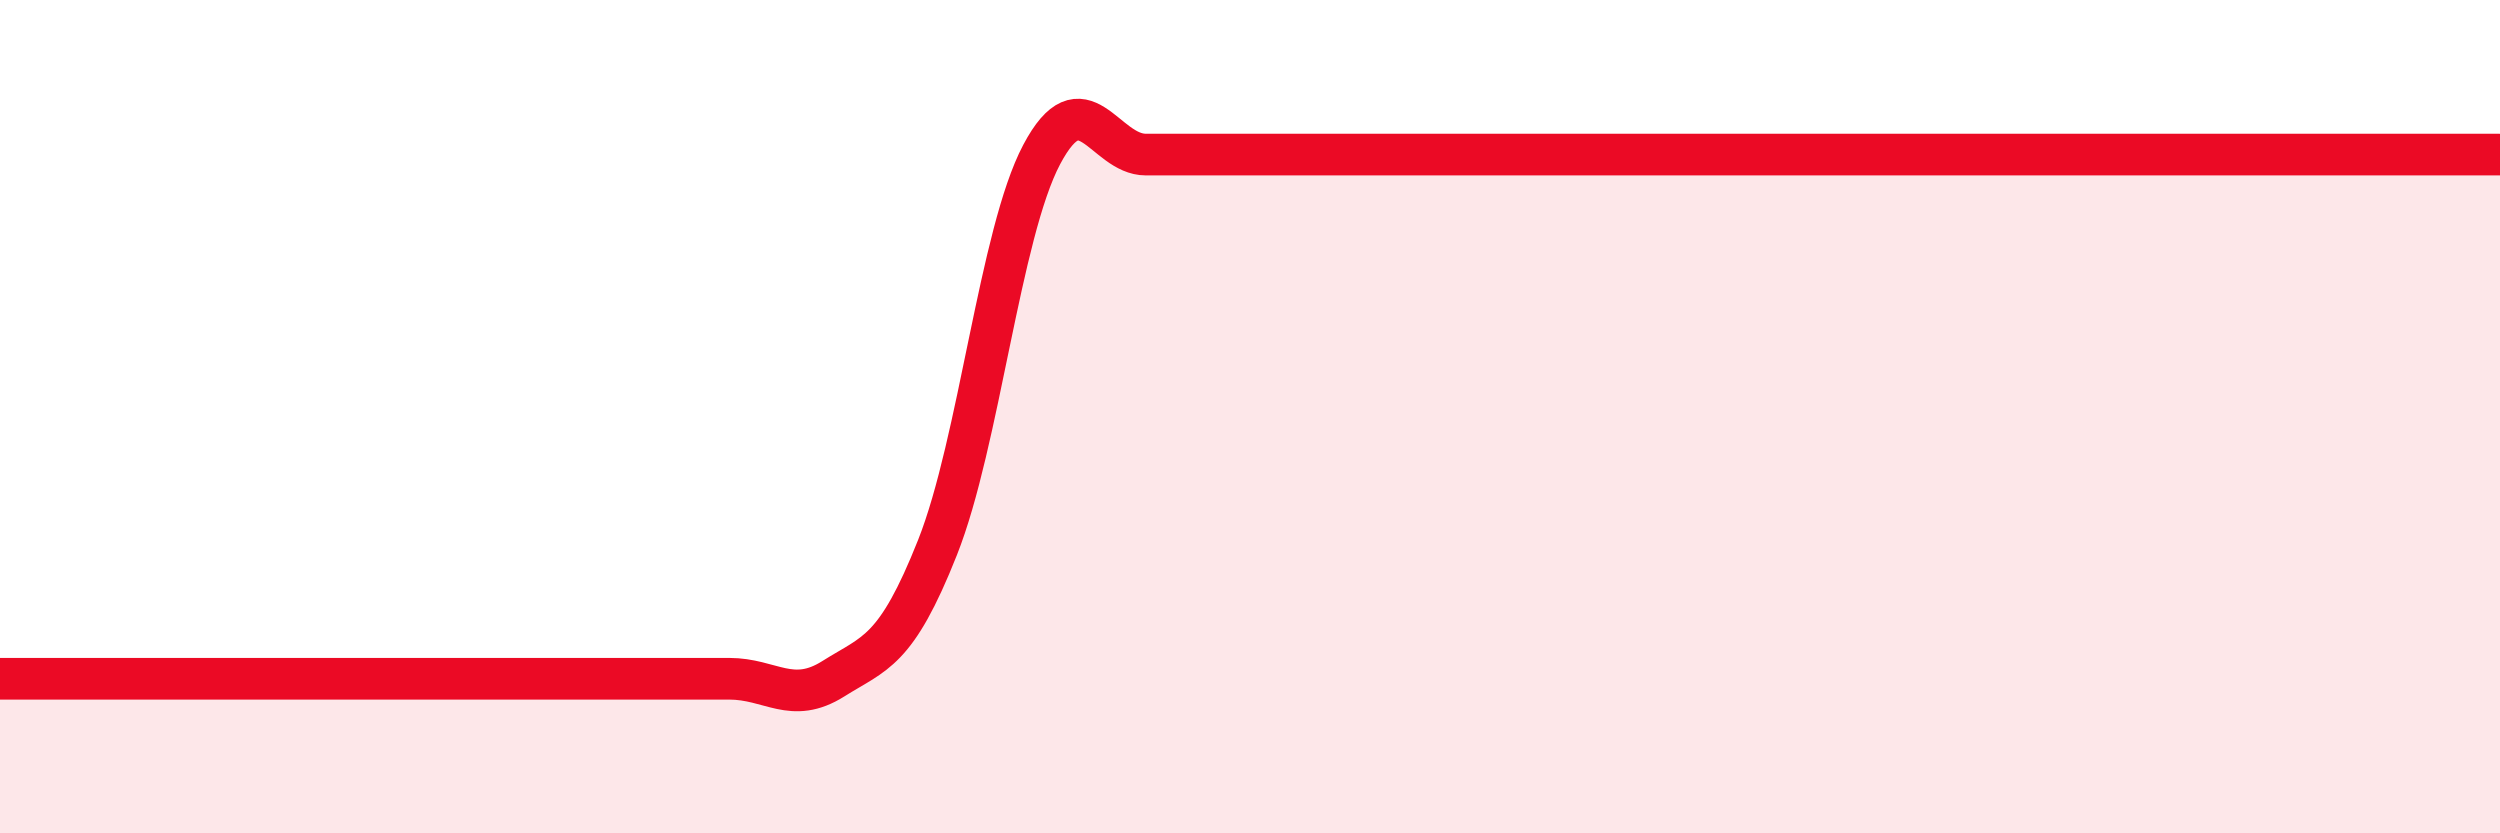
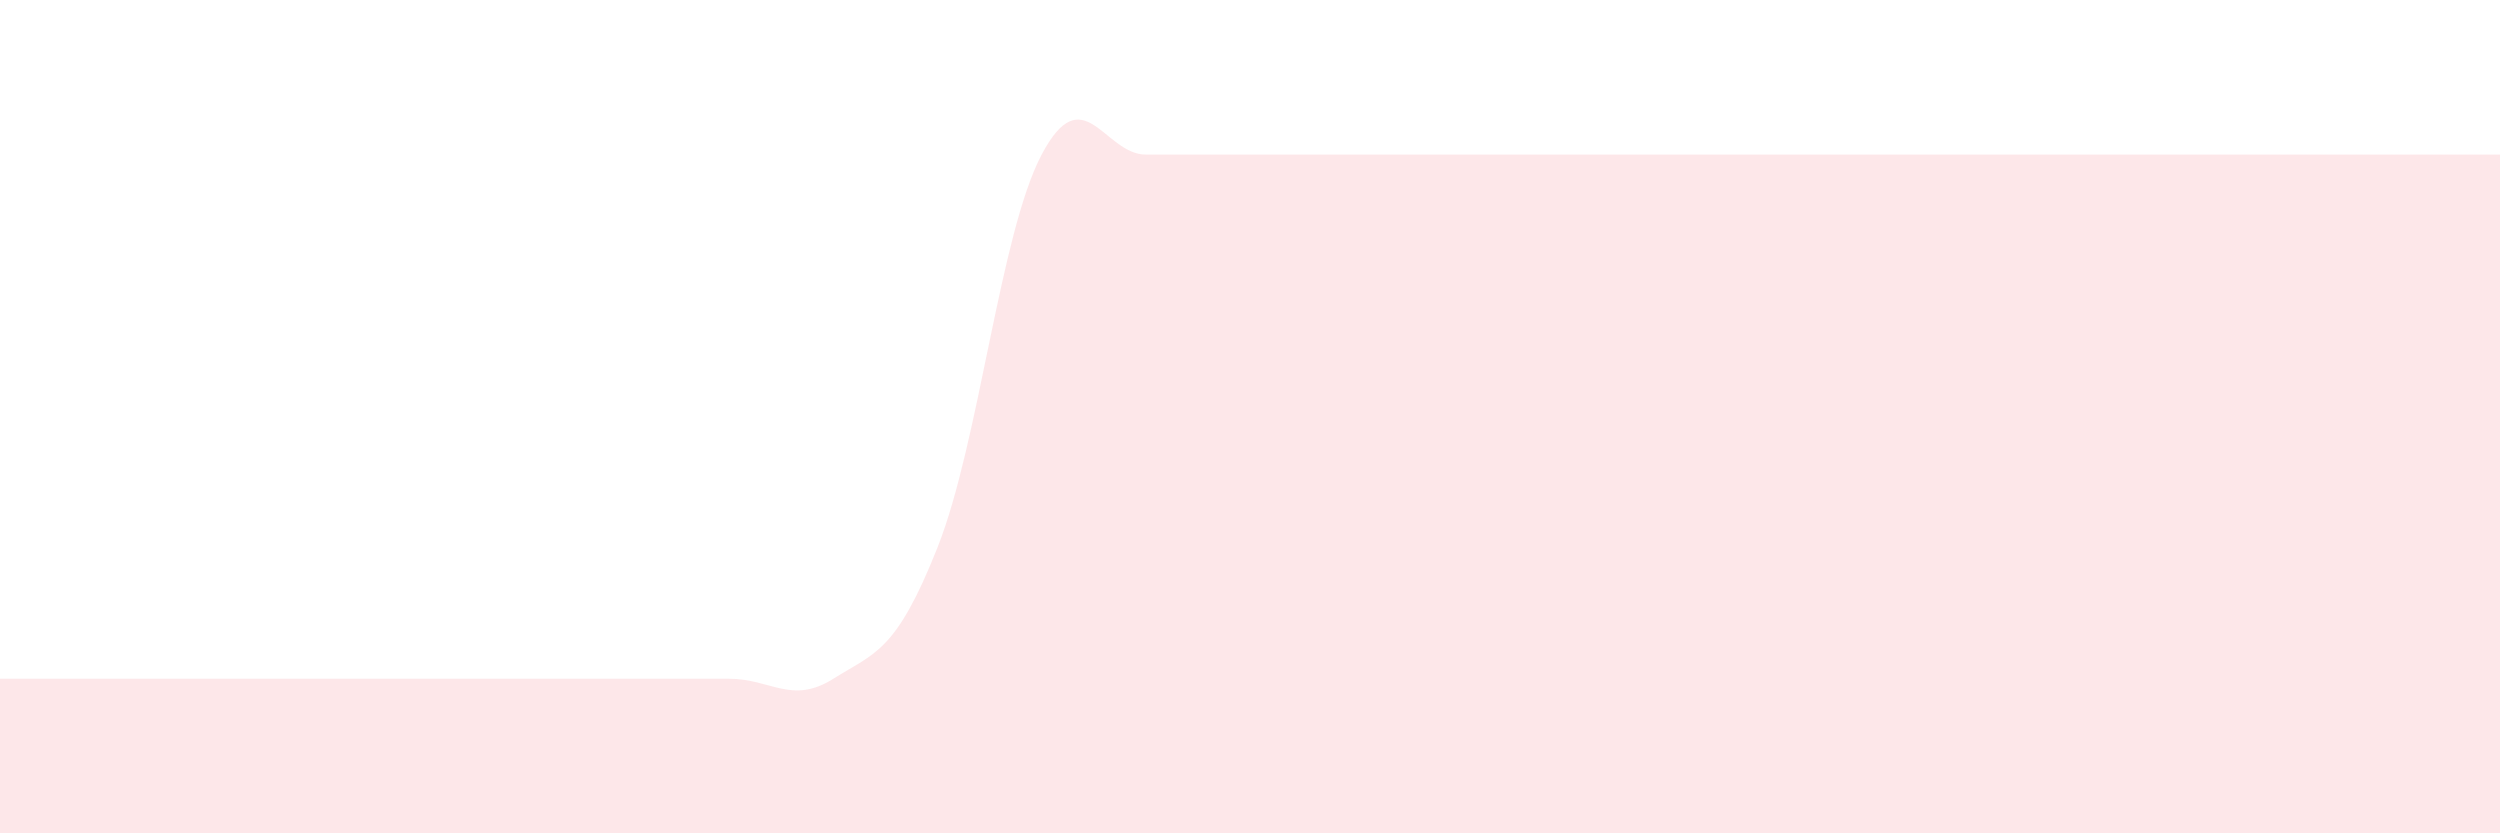
<svg xmlns="http://www.w3.org/2000/svg" width="60" height="20" viewBox="0 0 60 20">
  <path d="M 0,16.29 C 0.5,16.29 1.5,16.29 2.5,16.29 C 3.5,16.29 4,16.29 5,16.29 C 6,16.29 6.5,16.29 7.5,16.29 C 8.5,16.29 9,16.29 10,16.29 C 11,16.29 11.5,16.29 12.5,16.29 C 13.5,16.29 14,16.29 15,16.29 C 16,16.29 16.5,16.29 17.5,16.29 C 18.5,16.29 19,16.92 20,16.29 C 21,15.66 21.5,15.66 22.5,13.14 C 23.5,10.62 24,5.6 25,3.71 C 26,1.82 26.5,3.71 27.5,3.71 C 28.5,3.71 29,3.71 30,3.71 C 31,3.71 31.5,3.71 32.5,3.71 C 33.5,3.71 34,3.71 35,3.71 C 36,3.71 36.5,3.71 37.5,3.71 C 38.5,3.71 39,3.71 40,3.71 C 41,3.71 41.5,3.71 42.5,3.71 C 43.5,3.71 44,3.71 45,3.71 C 46,3.71 46.5,3.71 47.5,3.71 C 48.5,3.71 49,3.71 50,3.71 C 51,3.71 51.5,3.71 52.5,3.71 C 53.5,3.71 53.5,3.71 55,3.71 C 56.5,3.71 59,3.71 60,3.71L60 20L0 20Z" fill="#EB0A25" opacity="0.1" stroke-linecap="round" stroke-linejoin="round" />
-   <path d="M 0,16.29 C 0.5,16.29 1.5,16.29 2.5,16.29 C 3.5,16.29 4,16.29 5,16.29 C 6,16.29 6.5,16.29 7.5,16.29 C 8.5,16.29 9,16.29 10,16.29 C 11,16.29 11.5,16.29 12.5,16.29 C 13.5,16.29 14,16.29 15,16.29 C 16,16.29 16.5,16.29 17.5,16.29 C 18.5,16.29 19,16.92 20,16.29 C 21,15.66 21.5,15.66 22.5,13.14 C 23.5,10.62 24,5.6 25,3.71 C 26,1.82 26.5,3.71 27.5,3.71 C 28.5,3.71 29,3.71 30,3.71 C 31,3.71 31.5,3.71 32.5,3.71 C 33.5,3.71 34,3.71 35,3.71 C 36,3.71 36.5,3.71 37.5,3.71 C 38.5,3.71 39,3.71 40,3.71 C 41,3.71 41.5,3.71 42.5,3.71 C 43.5,3.71 44,3.71 45,3.71 C 46,3.71 46.5,3.71 47.5,3.71 C 48.5,3.71 49,3.71 50,3.71 C 51,3.71 51.5,3.71 52.5,3.71 C 53.5,3.71 53.5,3.71 55,3.71 C 56.5,3.71 59,3.71 60,3.71" stroke="#EB0A25" stroke-width="1" fill="none" stroke-linecap="round" stroke-linejoin="round" />
</svg>